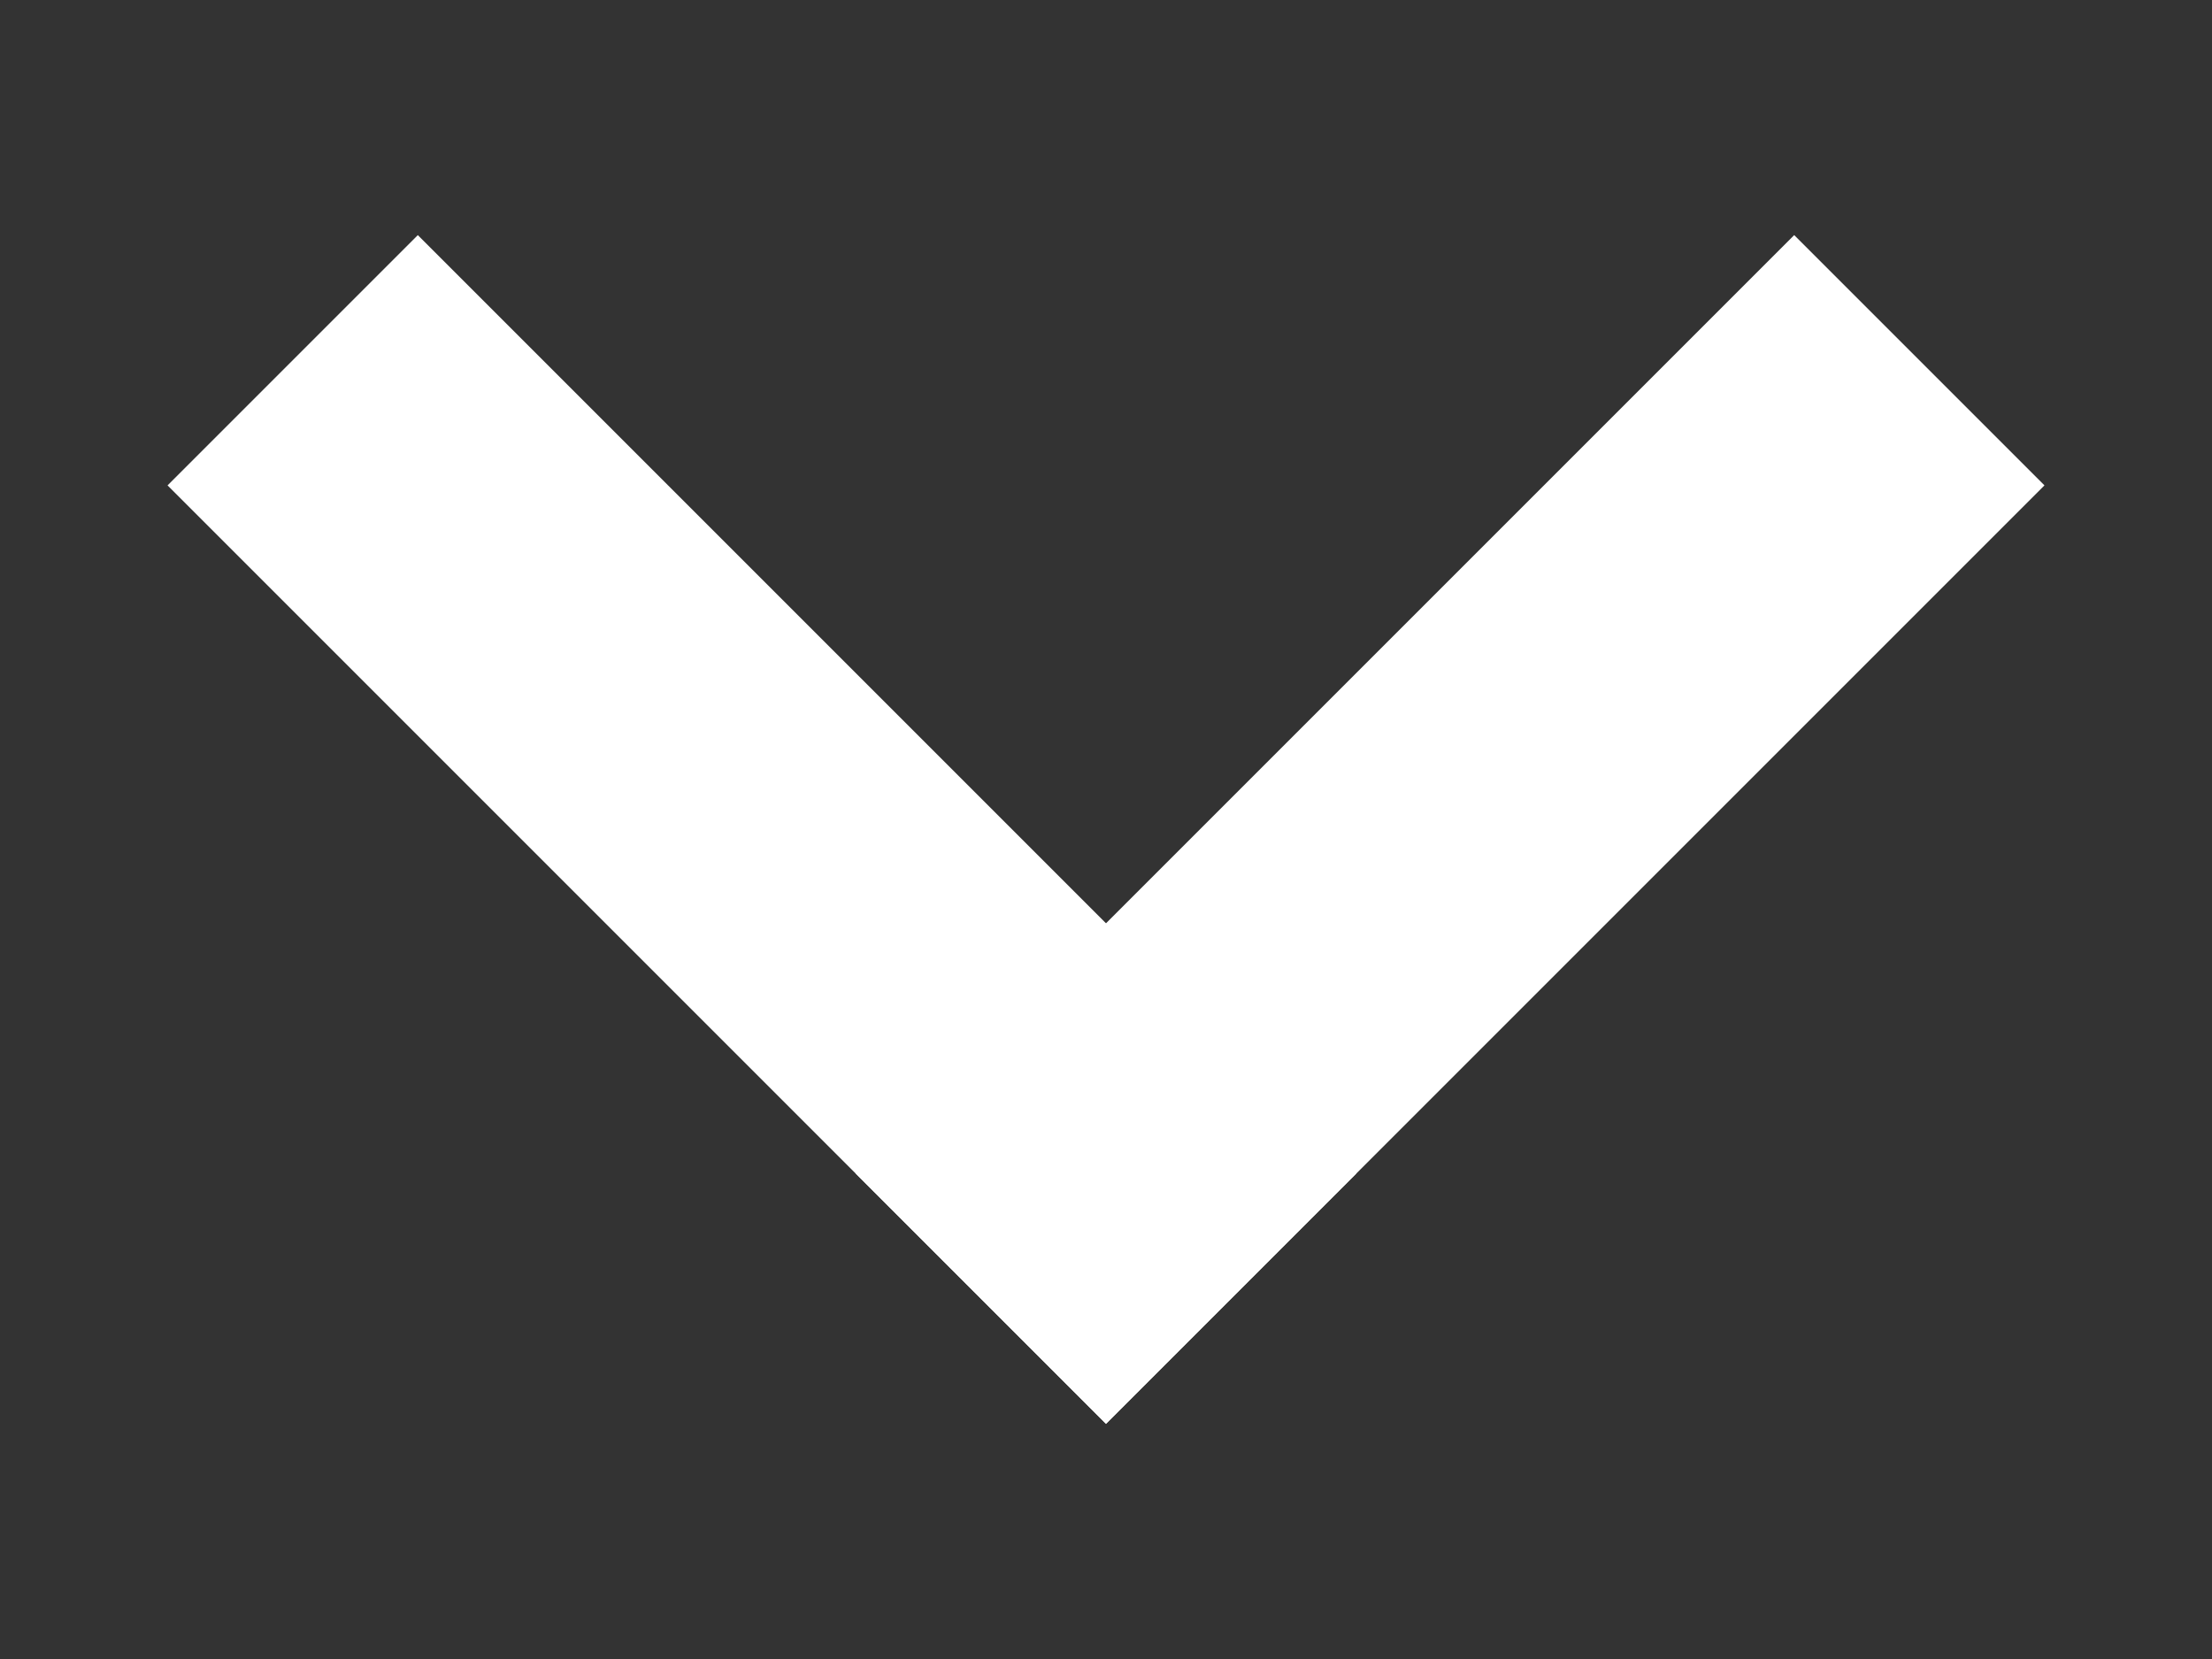
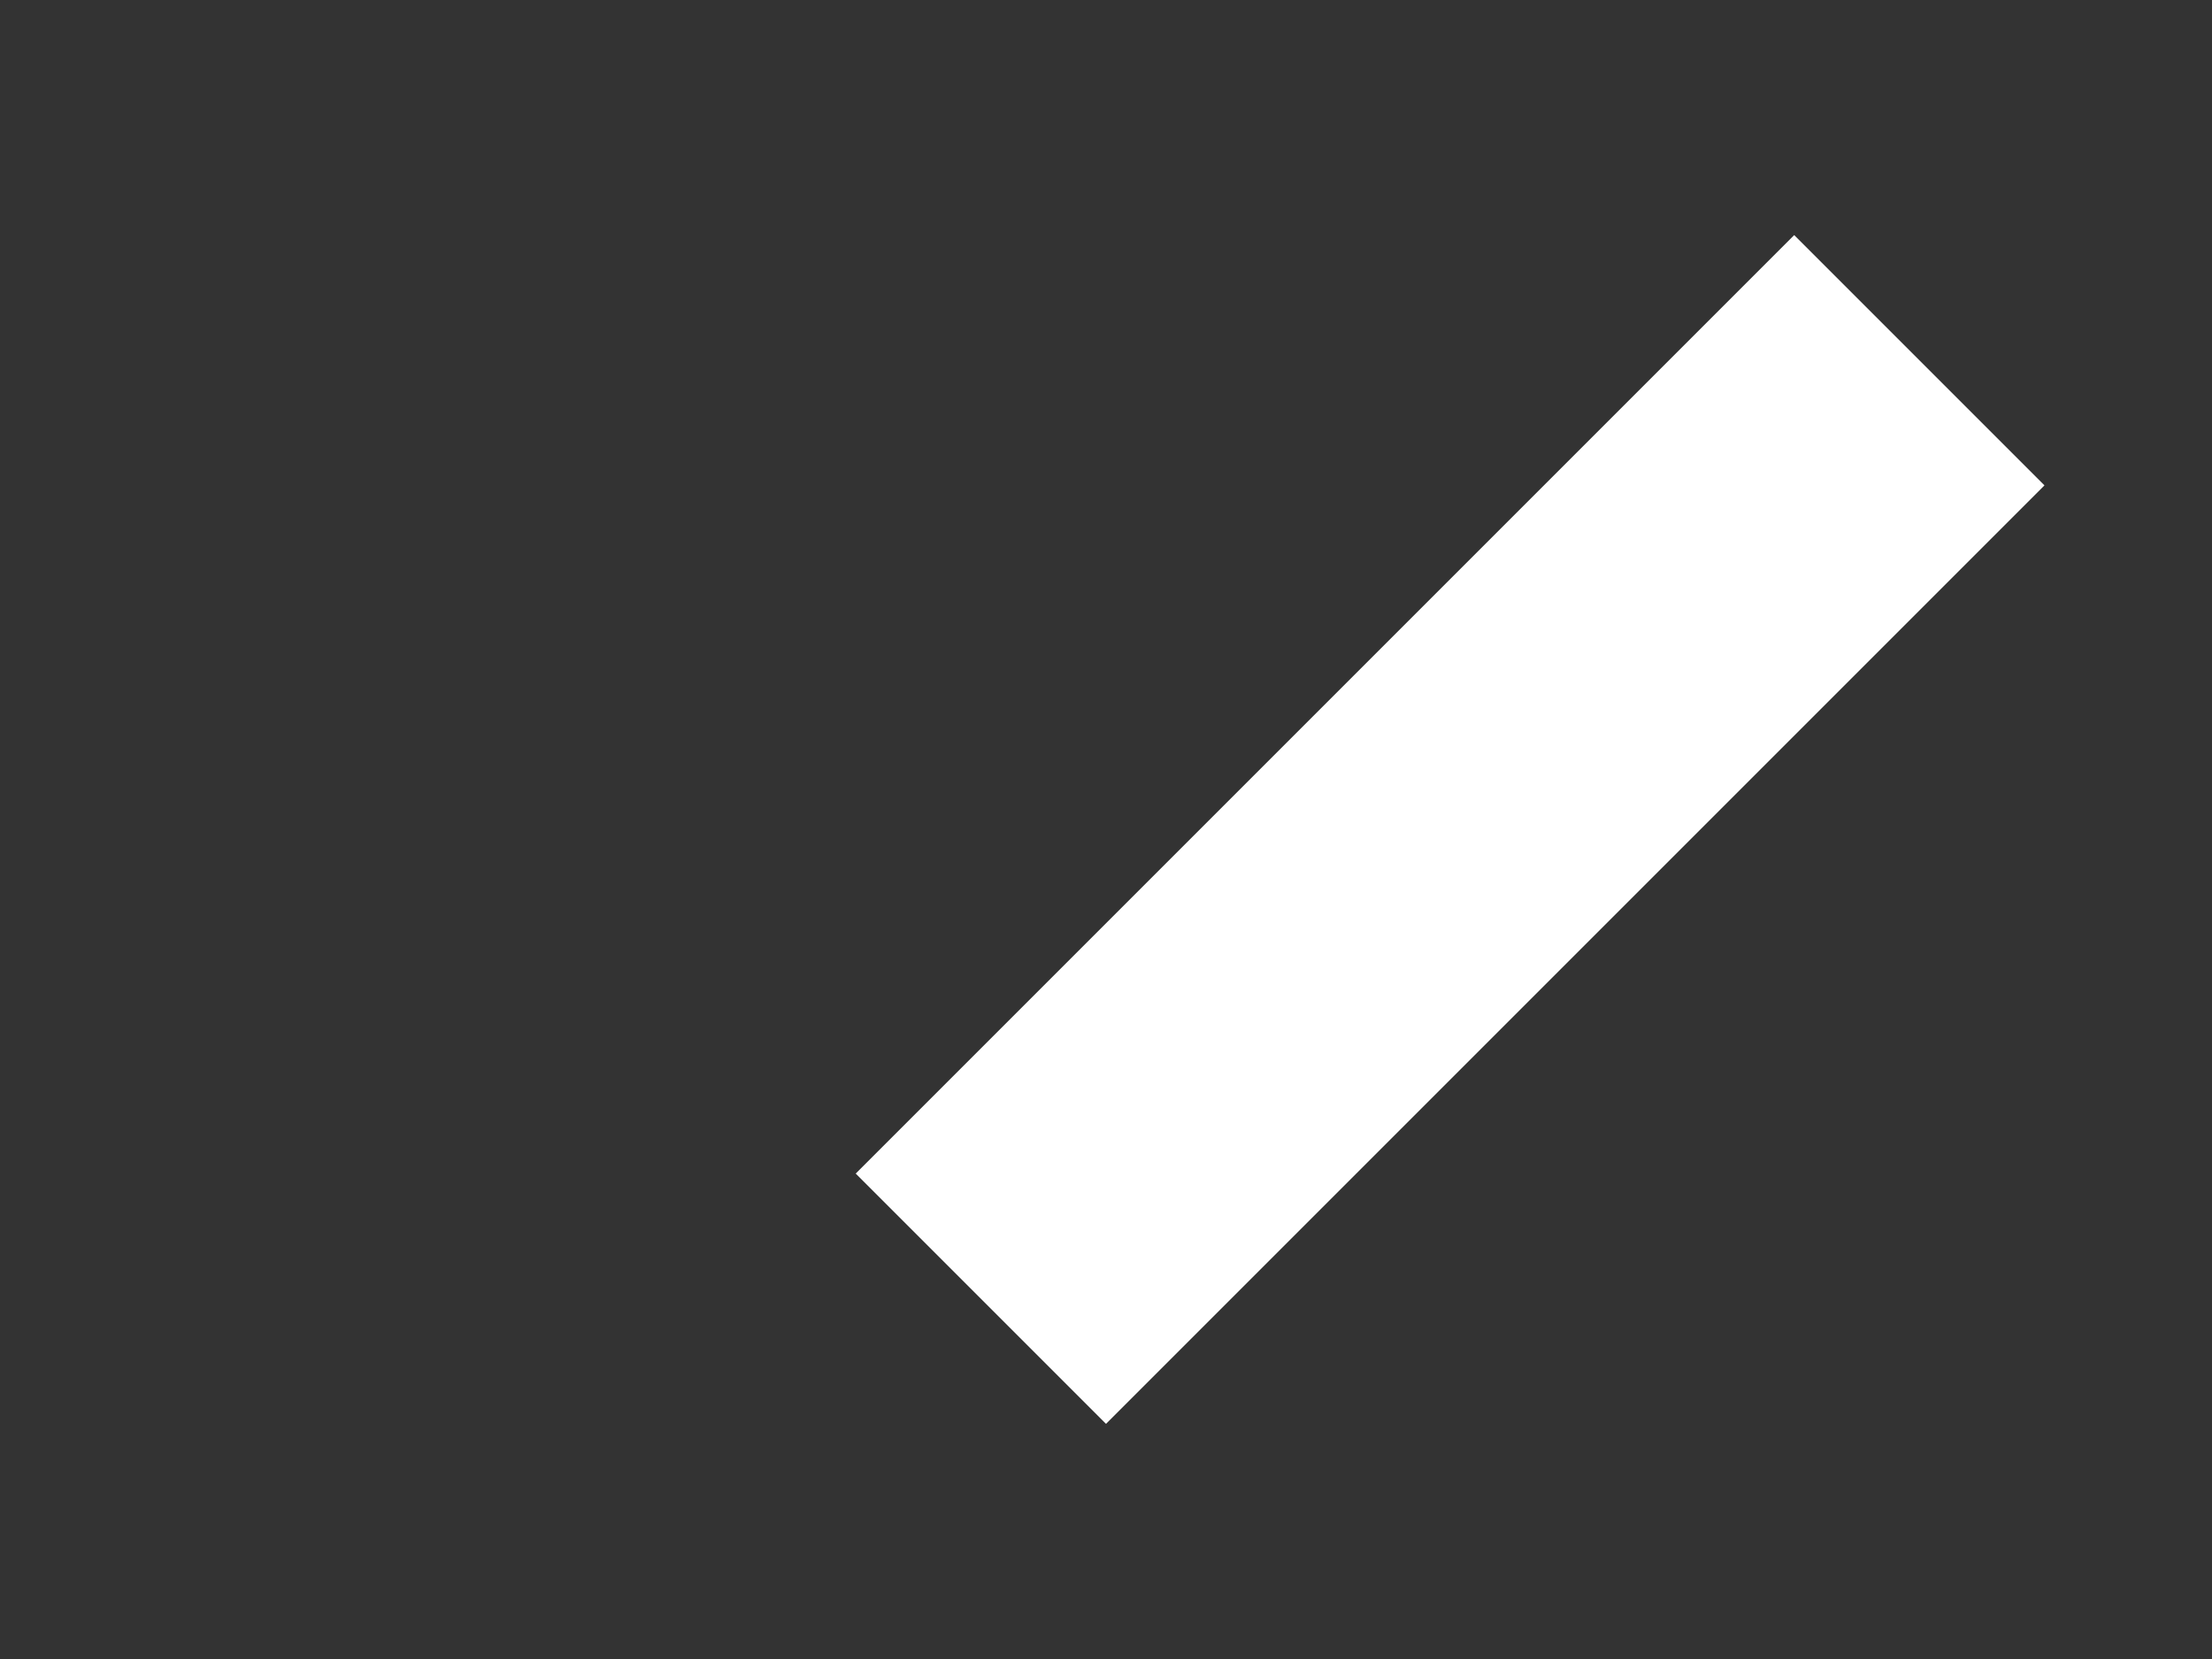
<svg xmlns="http://www.w3.org/2000/svg" id="Layer_1" viewBox="0 0 512 384">
  <rect x="0" y="0" width="512" height="384" fill="#333333" stroke="none" />
  <defs>
    <style>.cls-1{fill:none;}.cls-1,.cls-2{stroke-width:0px;}.cls-2{fill:#fff;}</style>
  </defs>
-   <rect class="cls-2" x="22.75" y="151.04" width="307.2" height="81.92" transform="translate(165.29 452.46) rotate(-135)" />
  <rect class="cls-2" x="182.05" y="151.04" width="307.2" height="81.92" transform="translate(-37.46 293.57) rotate(-45)" />
  <rect class="cls-1" y="0" width="512" height="512" transform="translate(0 512) rotate(-90)" />
</svg>